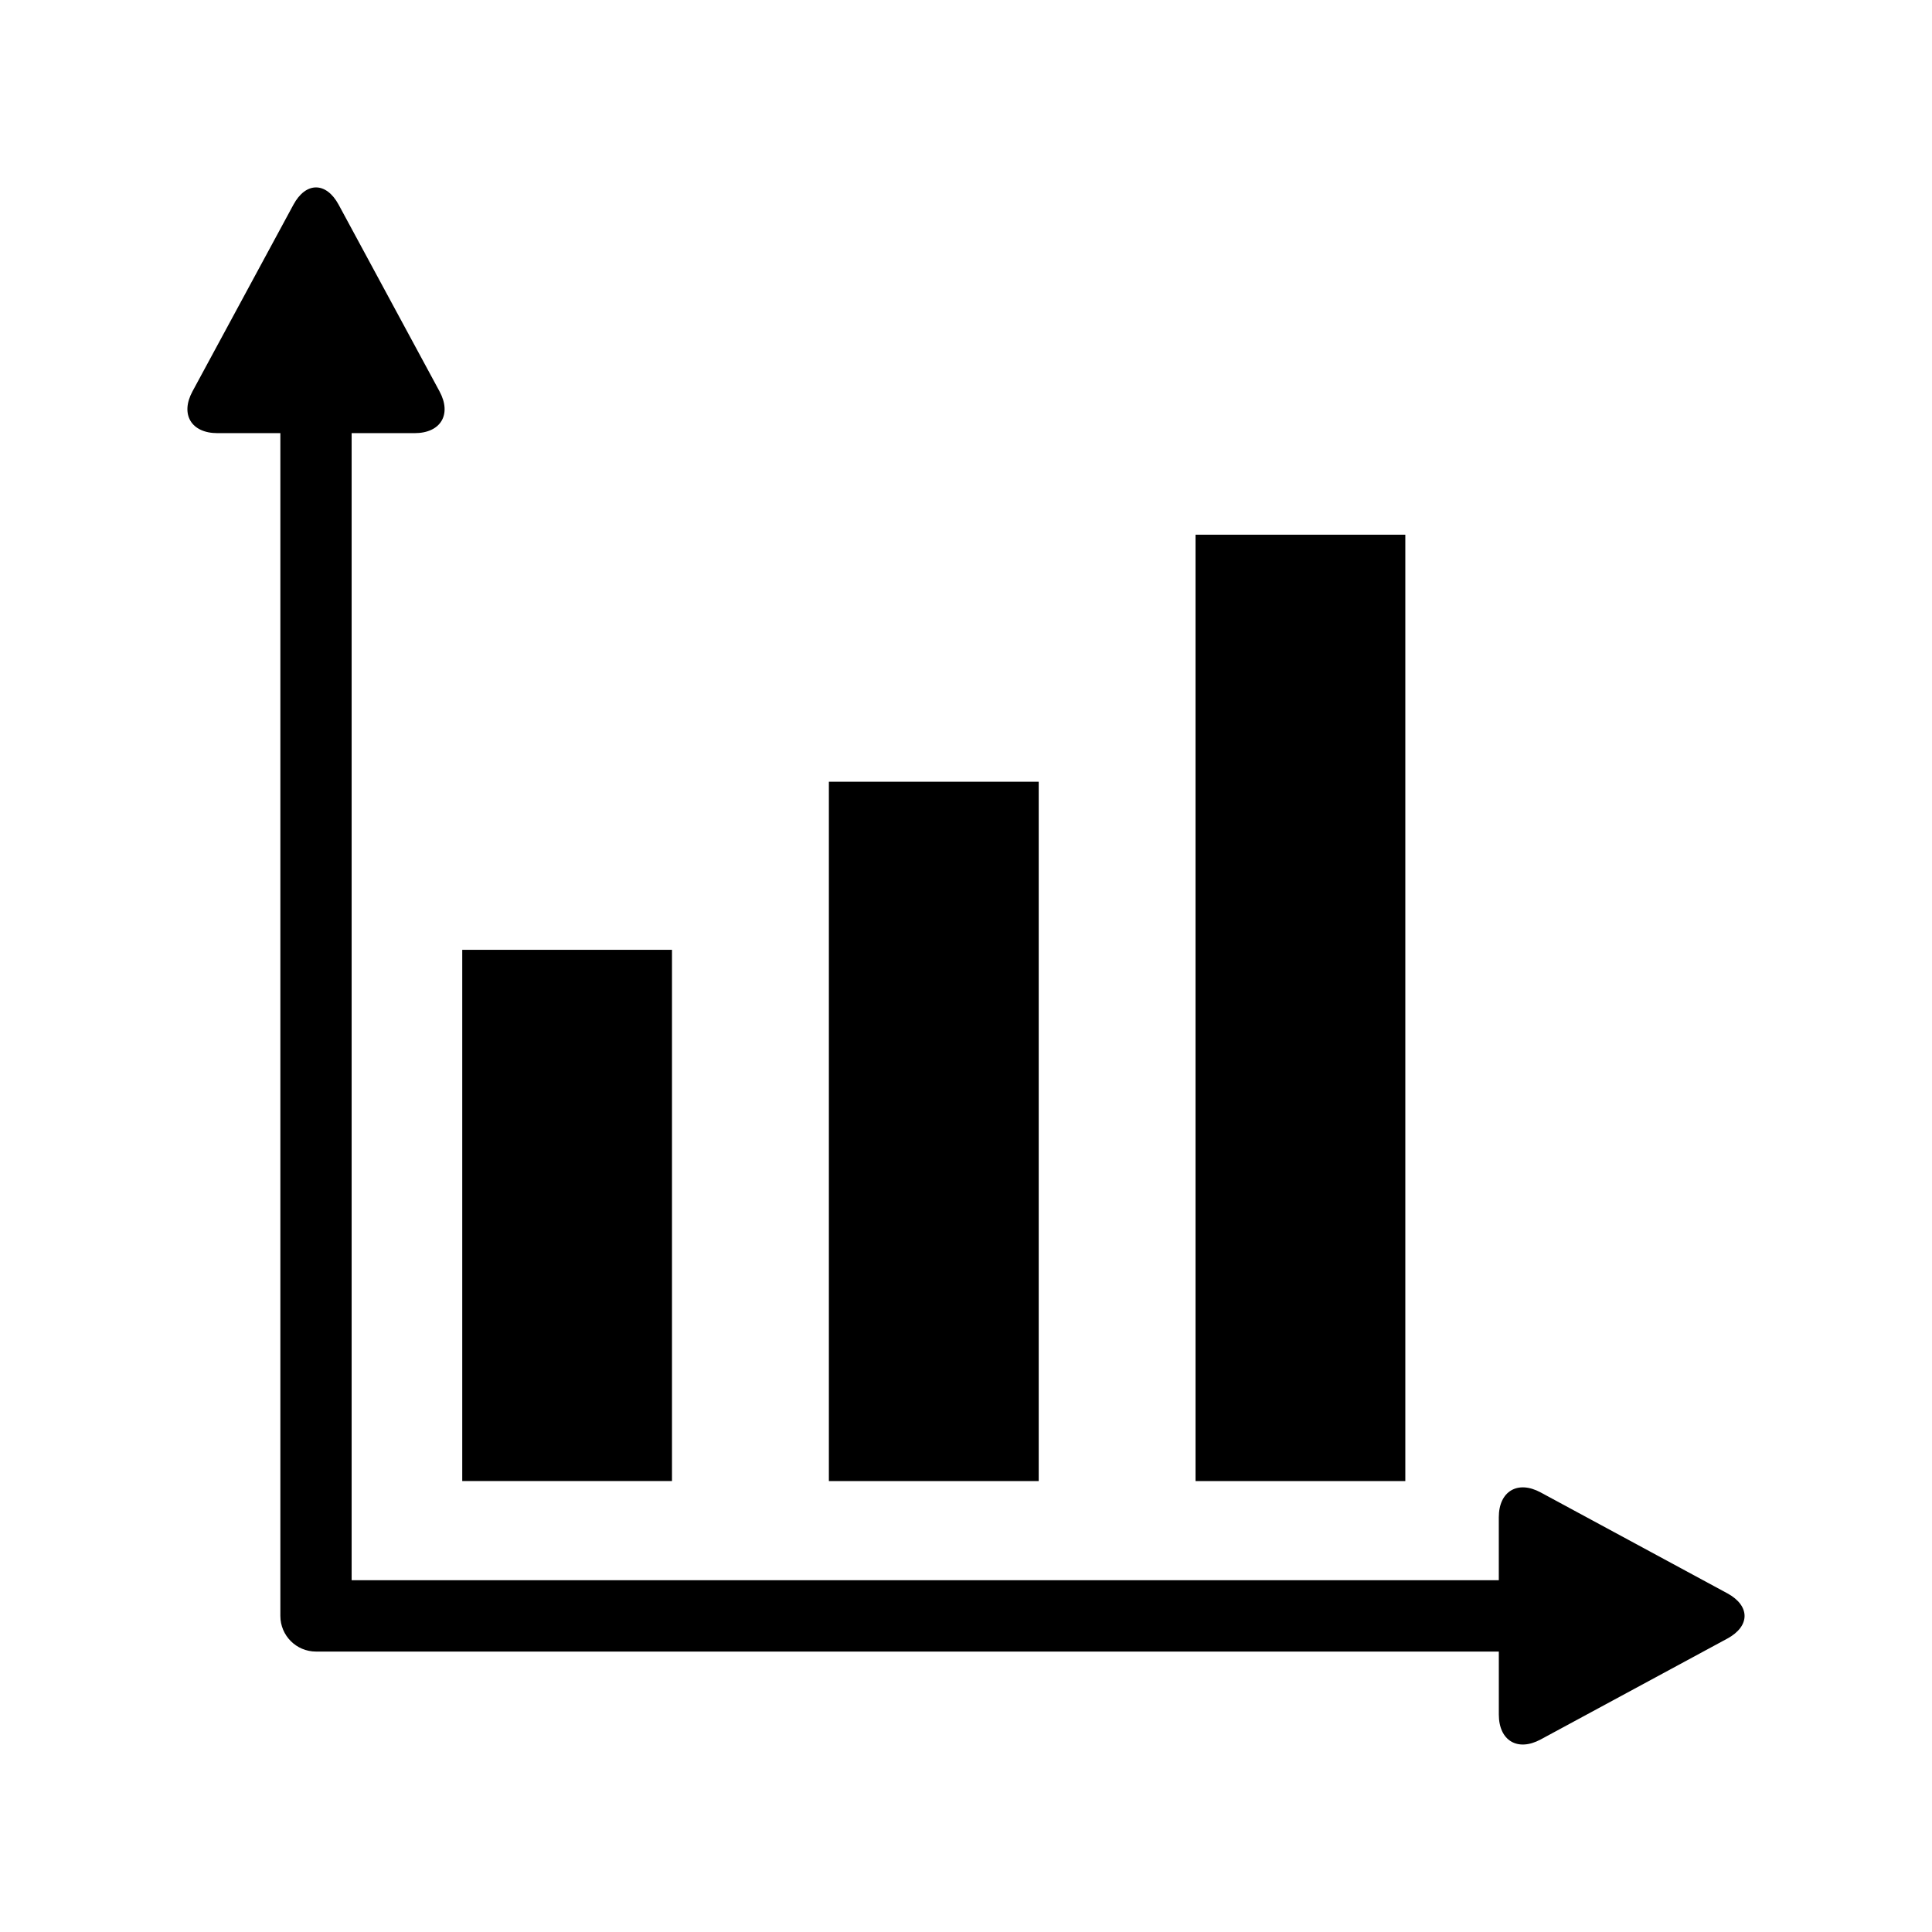
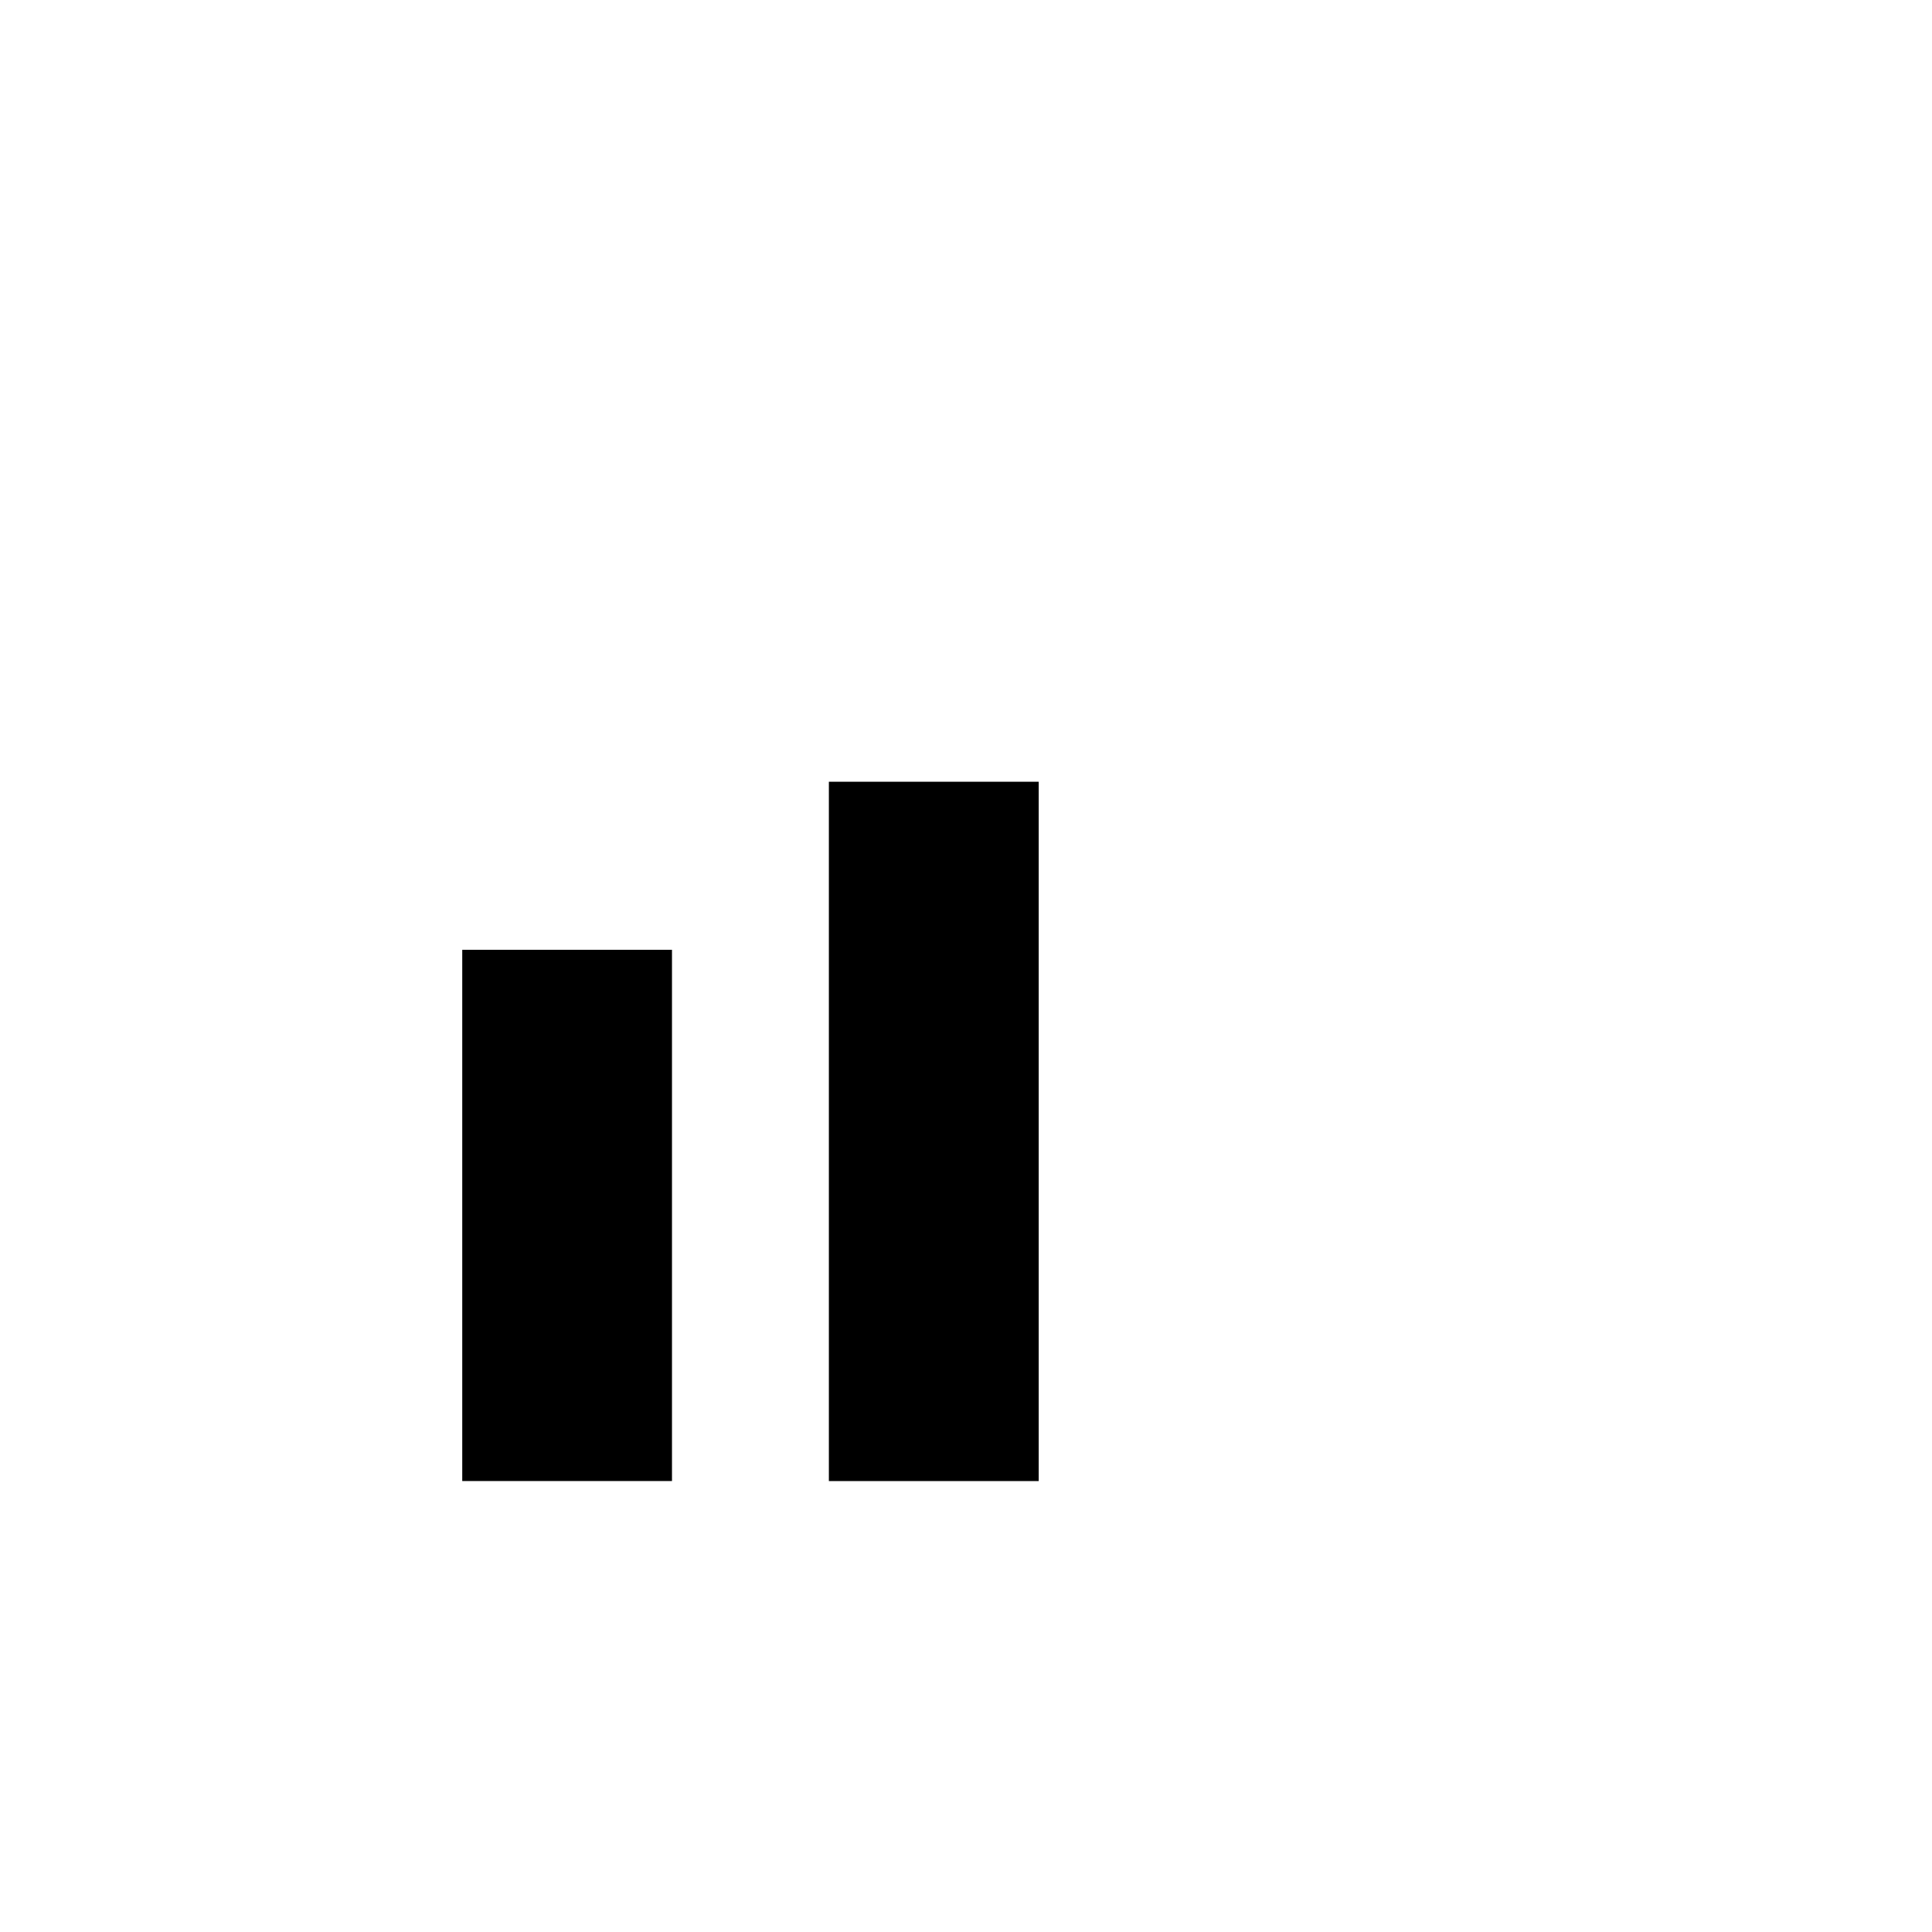
<svg xmlns="http://www.w3.org/2000/svg" fill="#000000" width="800px" height="800px" version="1.1" viewBox="144 144 512 512">
  <g>
-     <path d="m601.77 566.25-49.473-26.738c-6.098-3.301-11.098-0.316-11.098 6.586v16.676l-304.01 0.004v-303.99h16.688c6.926 0 9.898-4.977 6.602-11.07l-26.738-49.477c-3.301-6.098-8.68-6.098-11.977 0l-26.754 49.477c-3.301 6.094-0.316 11.07 6.613 11.07h16.676v313.45c0 5.215 4.231 9.445 9.445 9.445h313.46v16.676c0 6.941 4.988 9.914 11.098 6.613l49.473-26.738c6.07-3.289 6.07-8.68 0-11.98z" />
    <path d="m363.66 351.17h55.609v185.33h-55.609z" />
-     <path d="m460.83 285.7h55.594v250.8h-55.594z" />
    <path d="m266.5 395.71h55.582v140.78h-55.582z" />
  </g>
</svg>